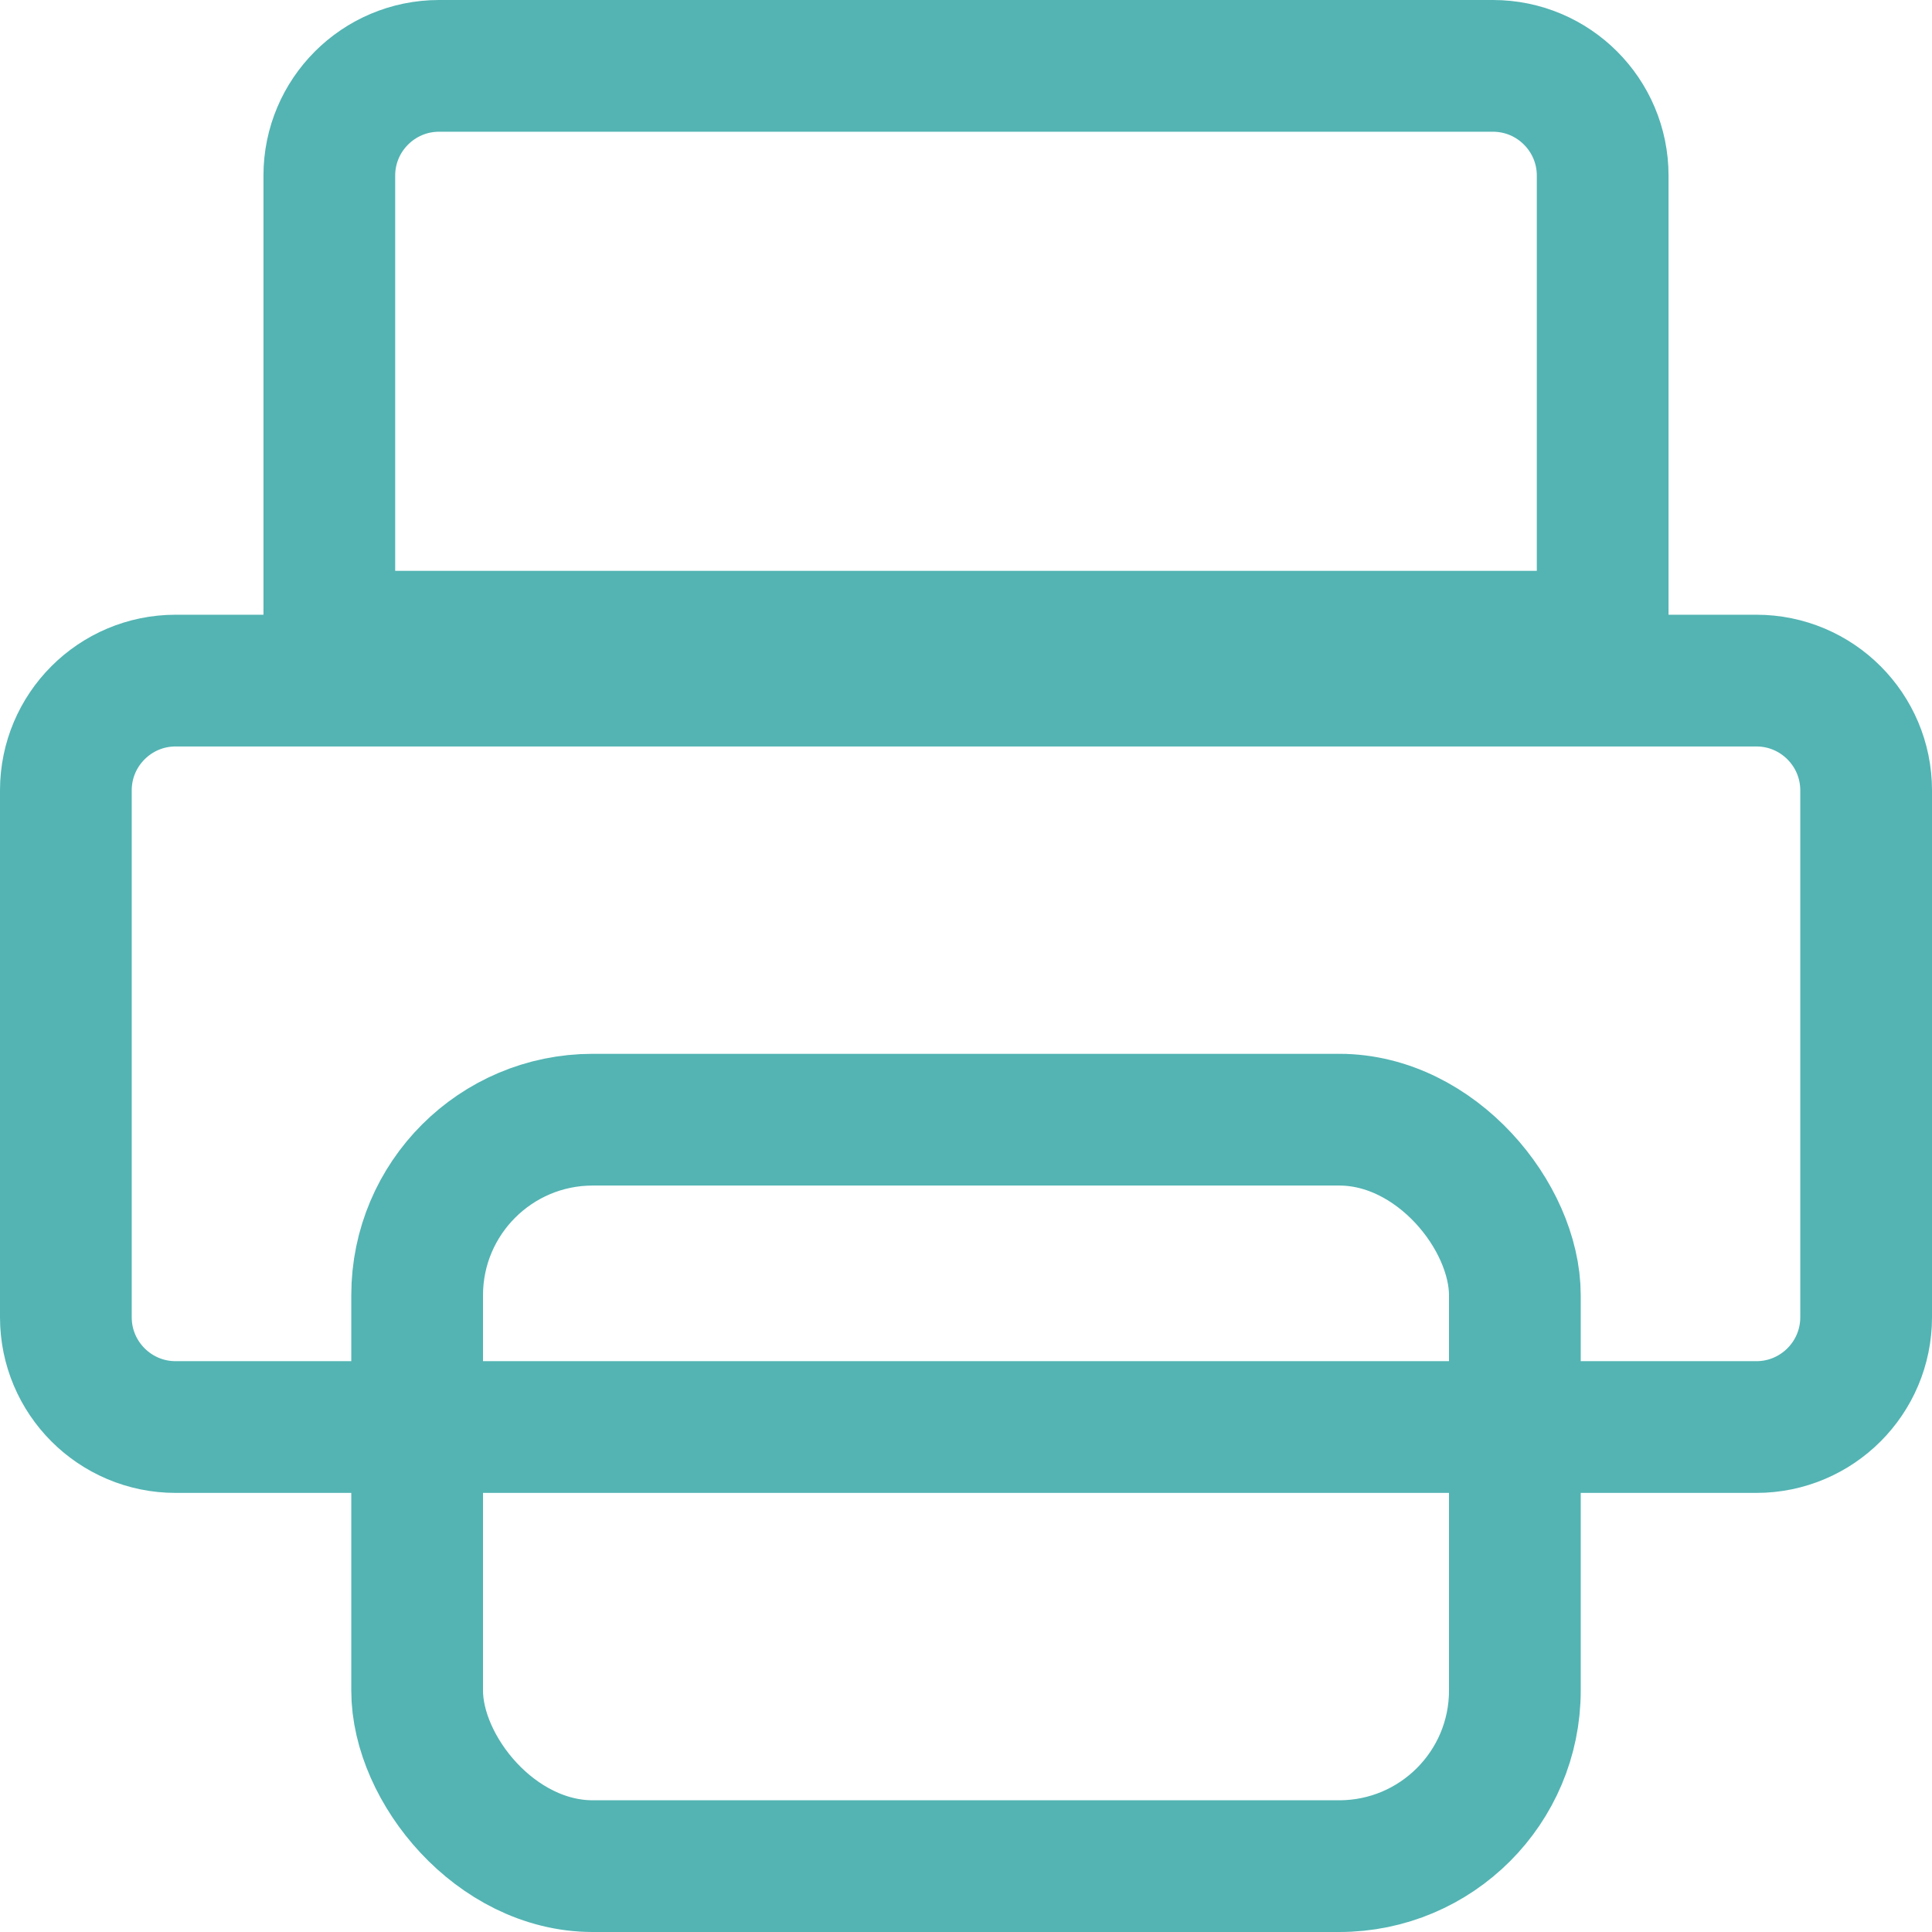
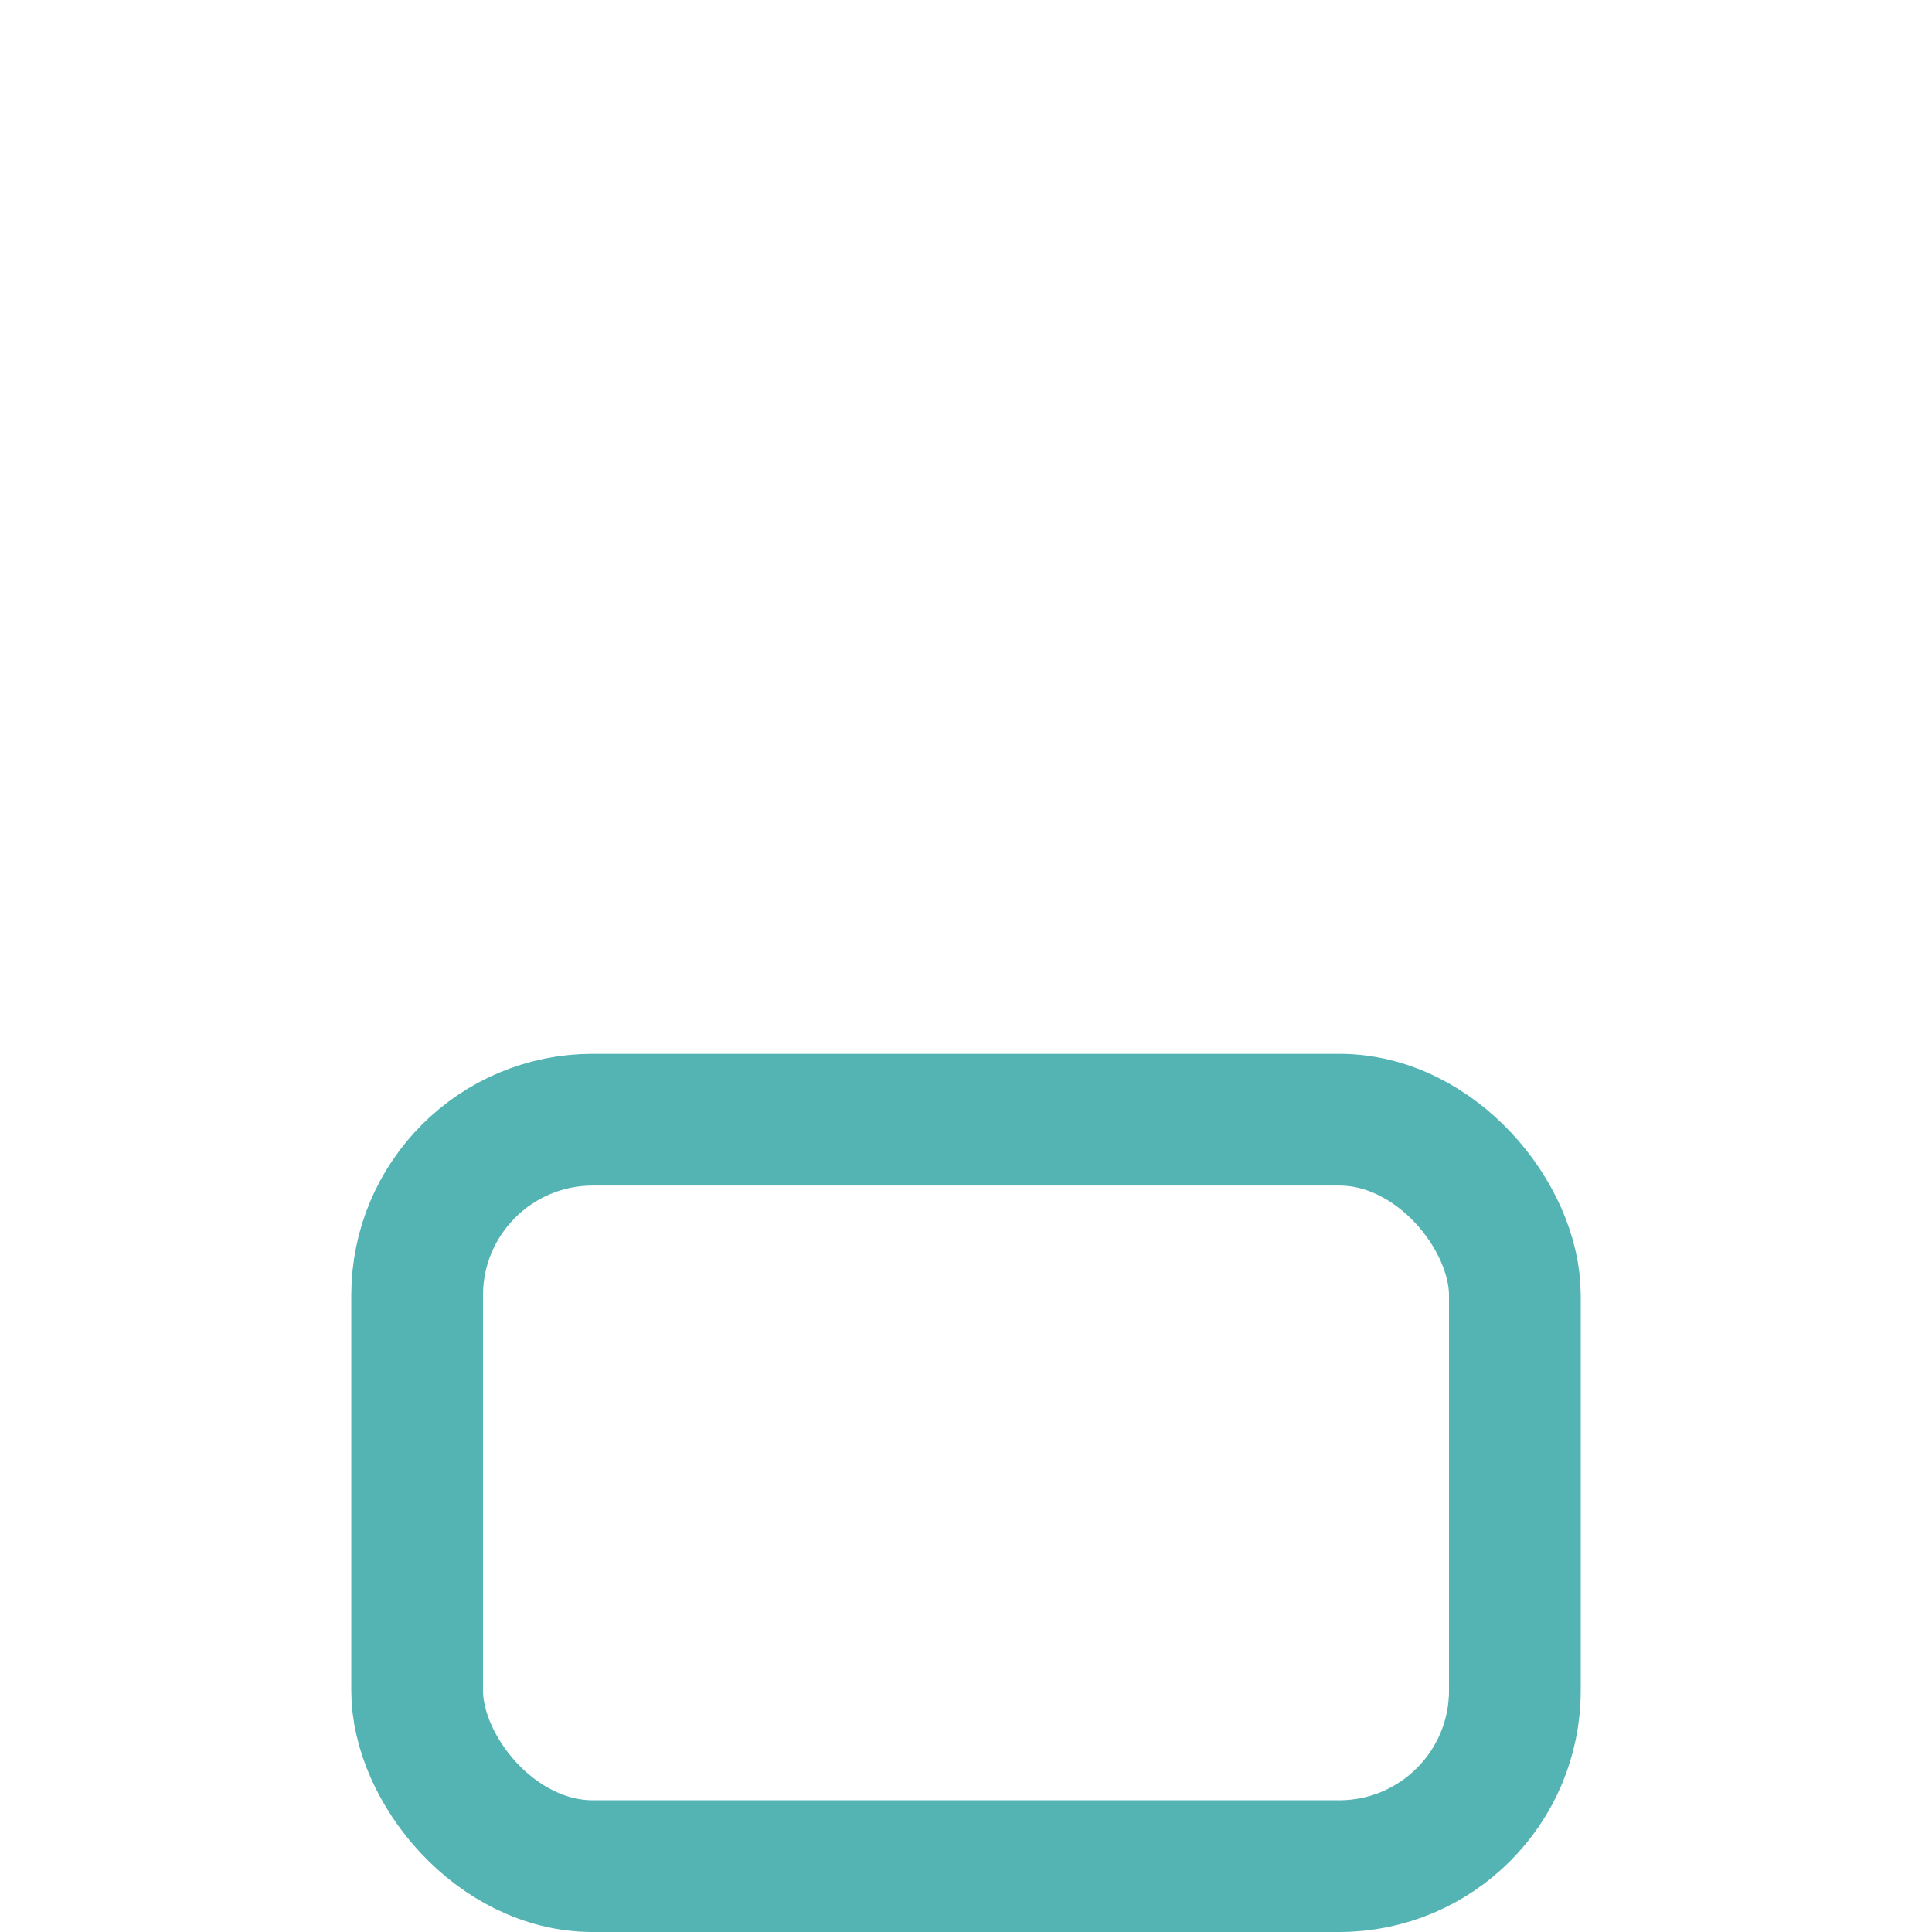
<svg xmlns="http://www.w3.org/2000/svg" width="22px" height="22px" viewBox="0 0 22 22" version="1.1">
  <title>地址复制</title>
  <desc>Created with Sketch.</desc>
  <g id="页面1" stroke="none" stroke-width="1" fill="none" fill-rule="evenodd">
    <g id="5.1联系我们" transform="translate(-401, -941)" stroke="#53B4B3" stroke-width="1.5">
      <g id="L-传真" transform="translate(400, 940)">
-         <path d="M4.75,8.25 L19.25,8.25 L19.25,3 C19.25,2.31 18.69,1.75 18,1.75 L6,1.75 C5.31,1.75 4.75,2.31 4.75,3 L4.75,8.25 Z" id="路径" />
-         <path d="M3,17.25 L21,17.25 C21.69,17.25 22.25,16.69 22.25,16 L22.25,10 C22.25,9.31 21.69,8.75 21,8.75 L3,8.75 C2.31,8.75 1.75,9.31 1.75,10 L1.75,16 C1.75,16.69 2.31,17.25 3,17.25 Z" id="路径" />
        <rect id="矩形复制-2" x="5.75" y="13.75" width="12.5" height="8.5" rx="2" />
      </g>
    </g>
  </g>
</svg>